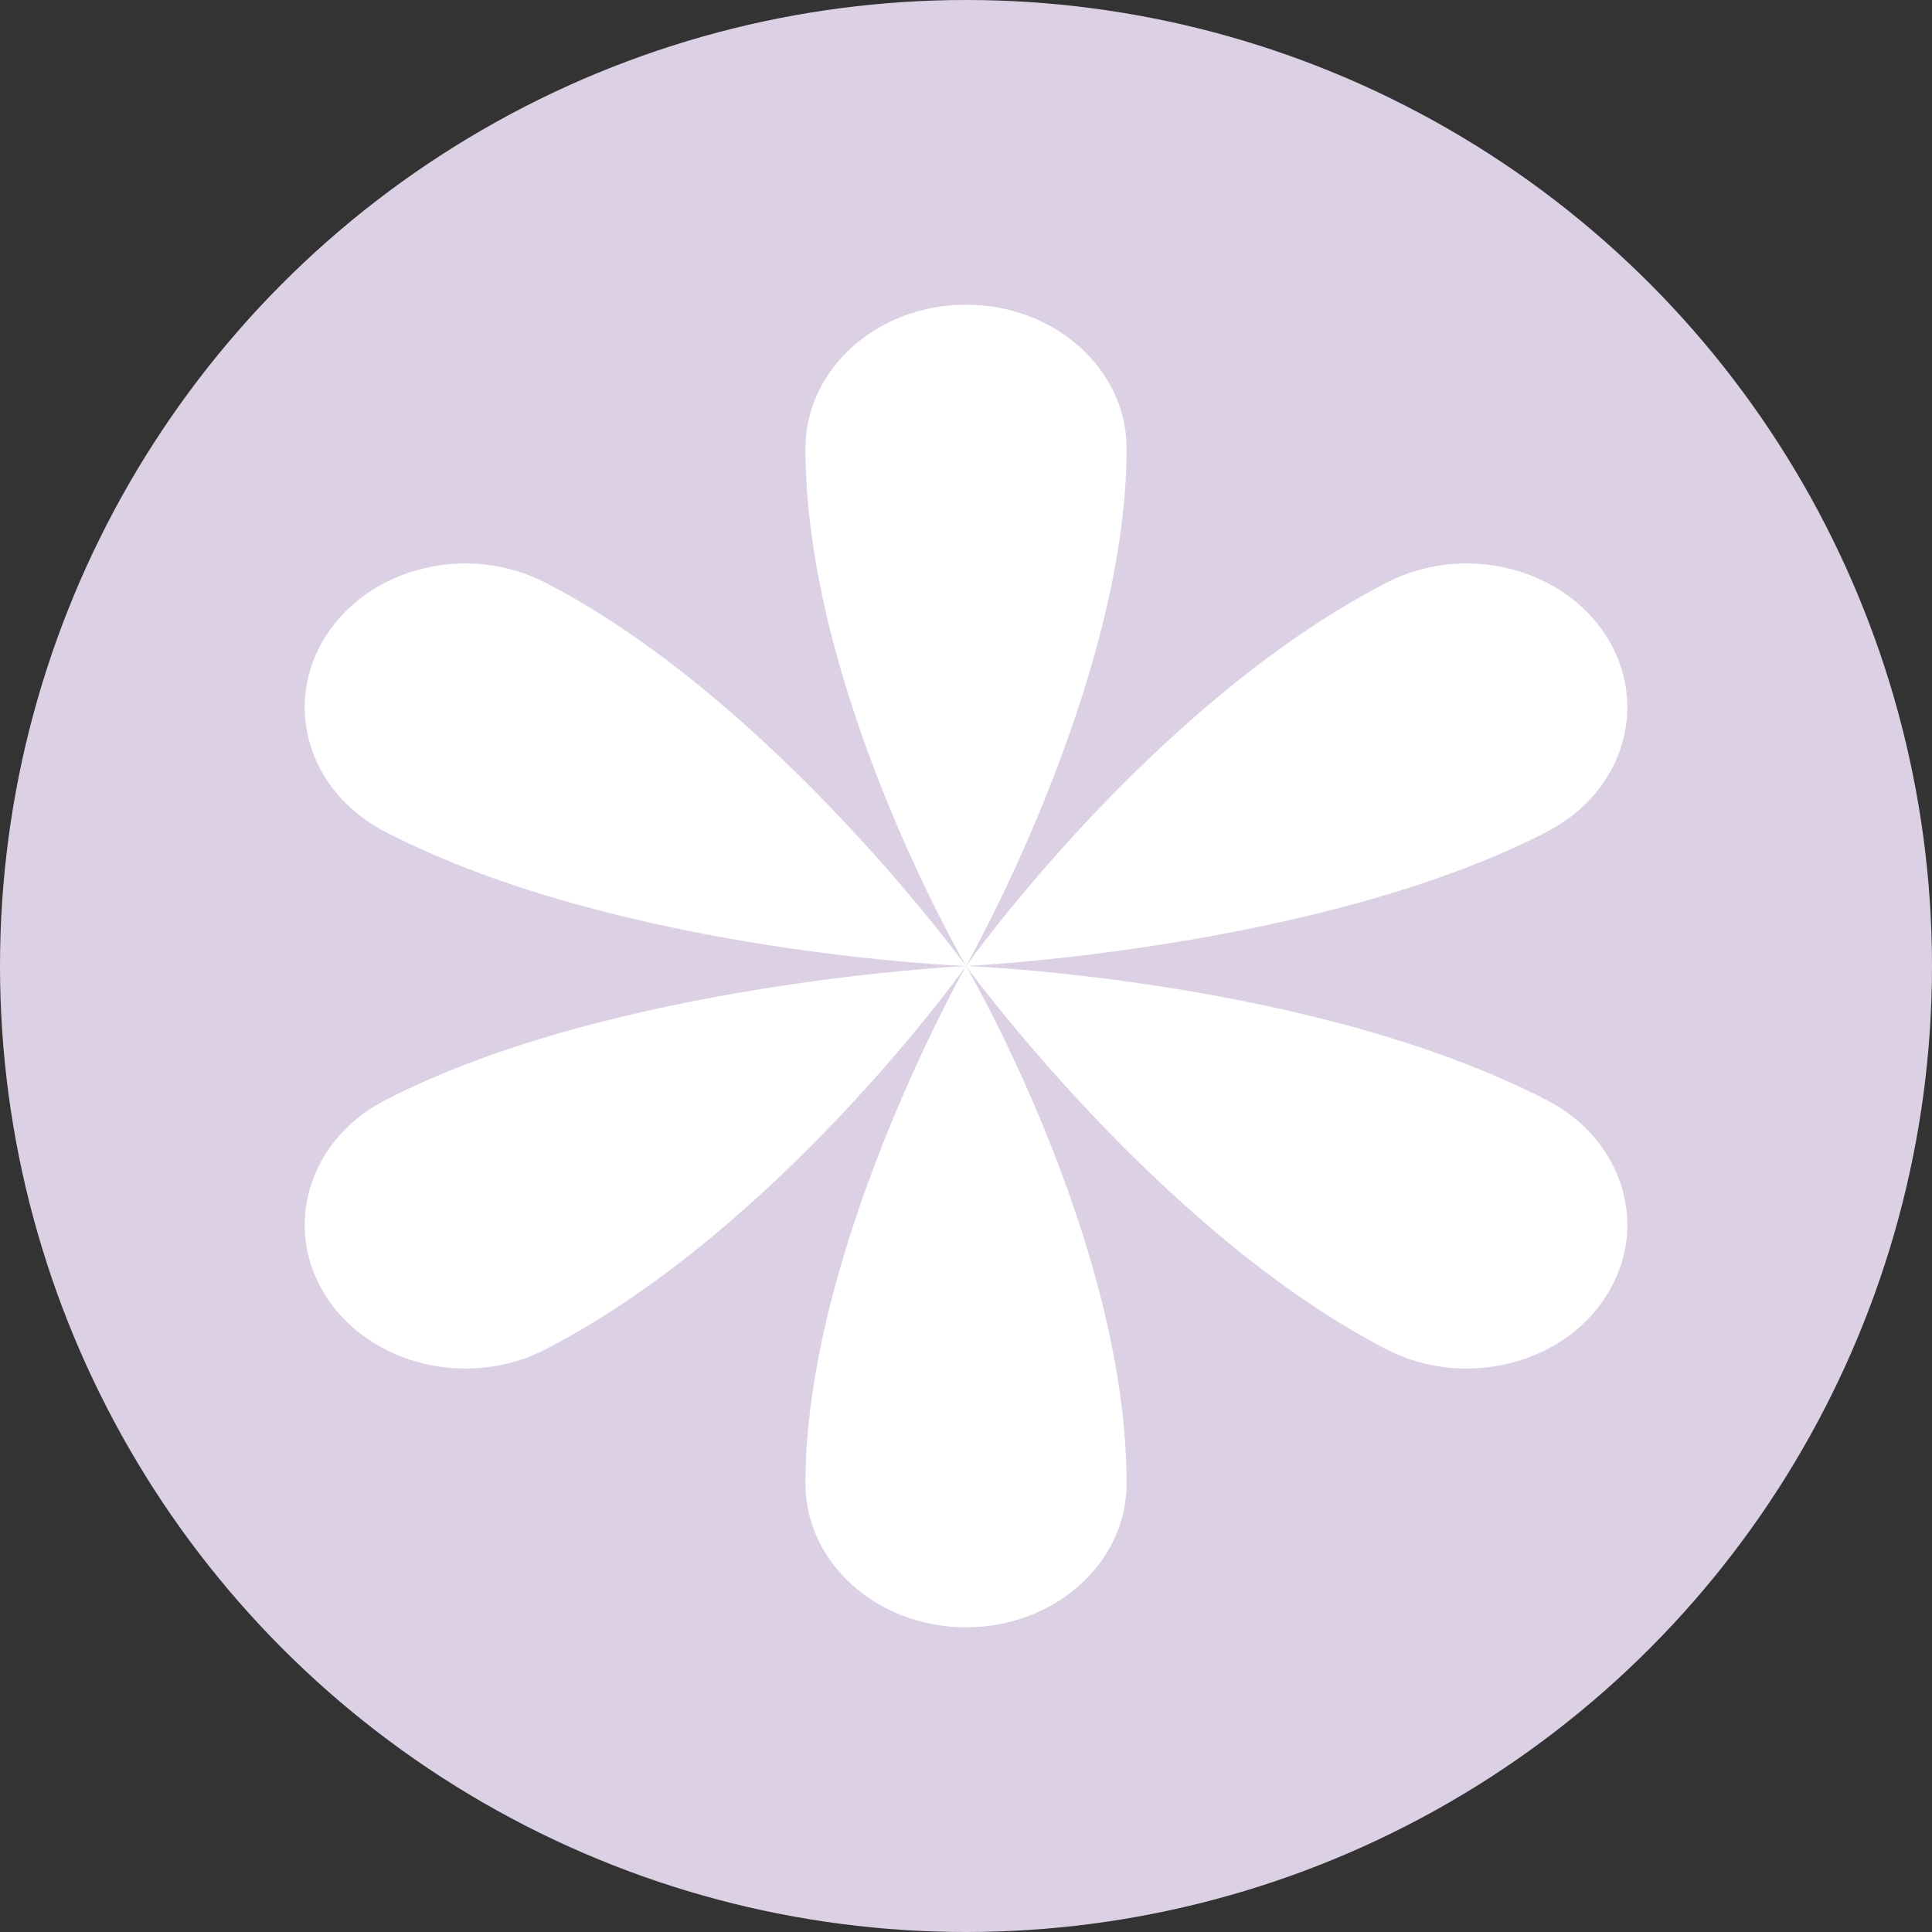
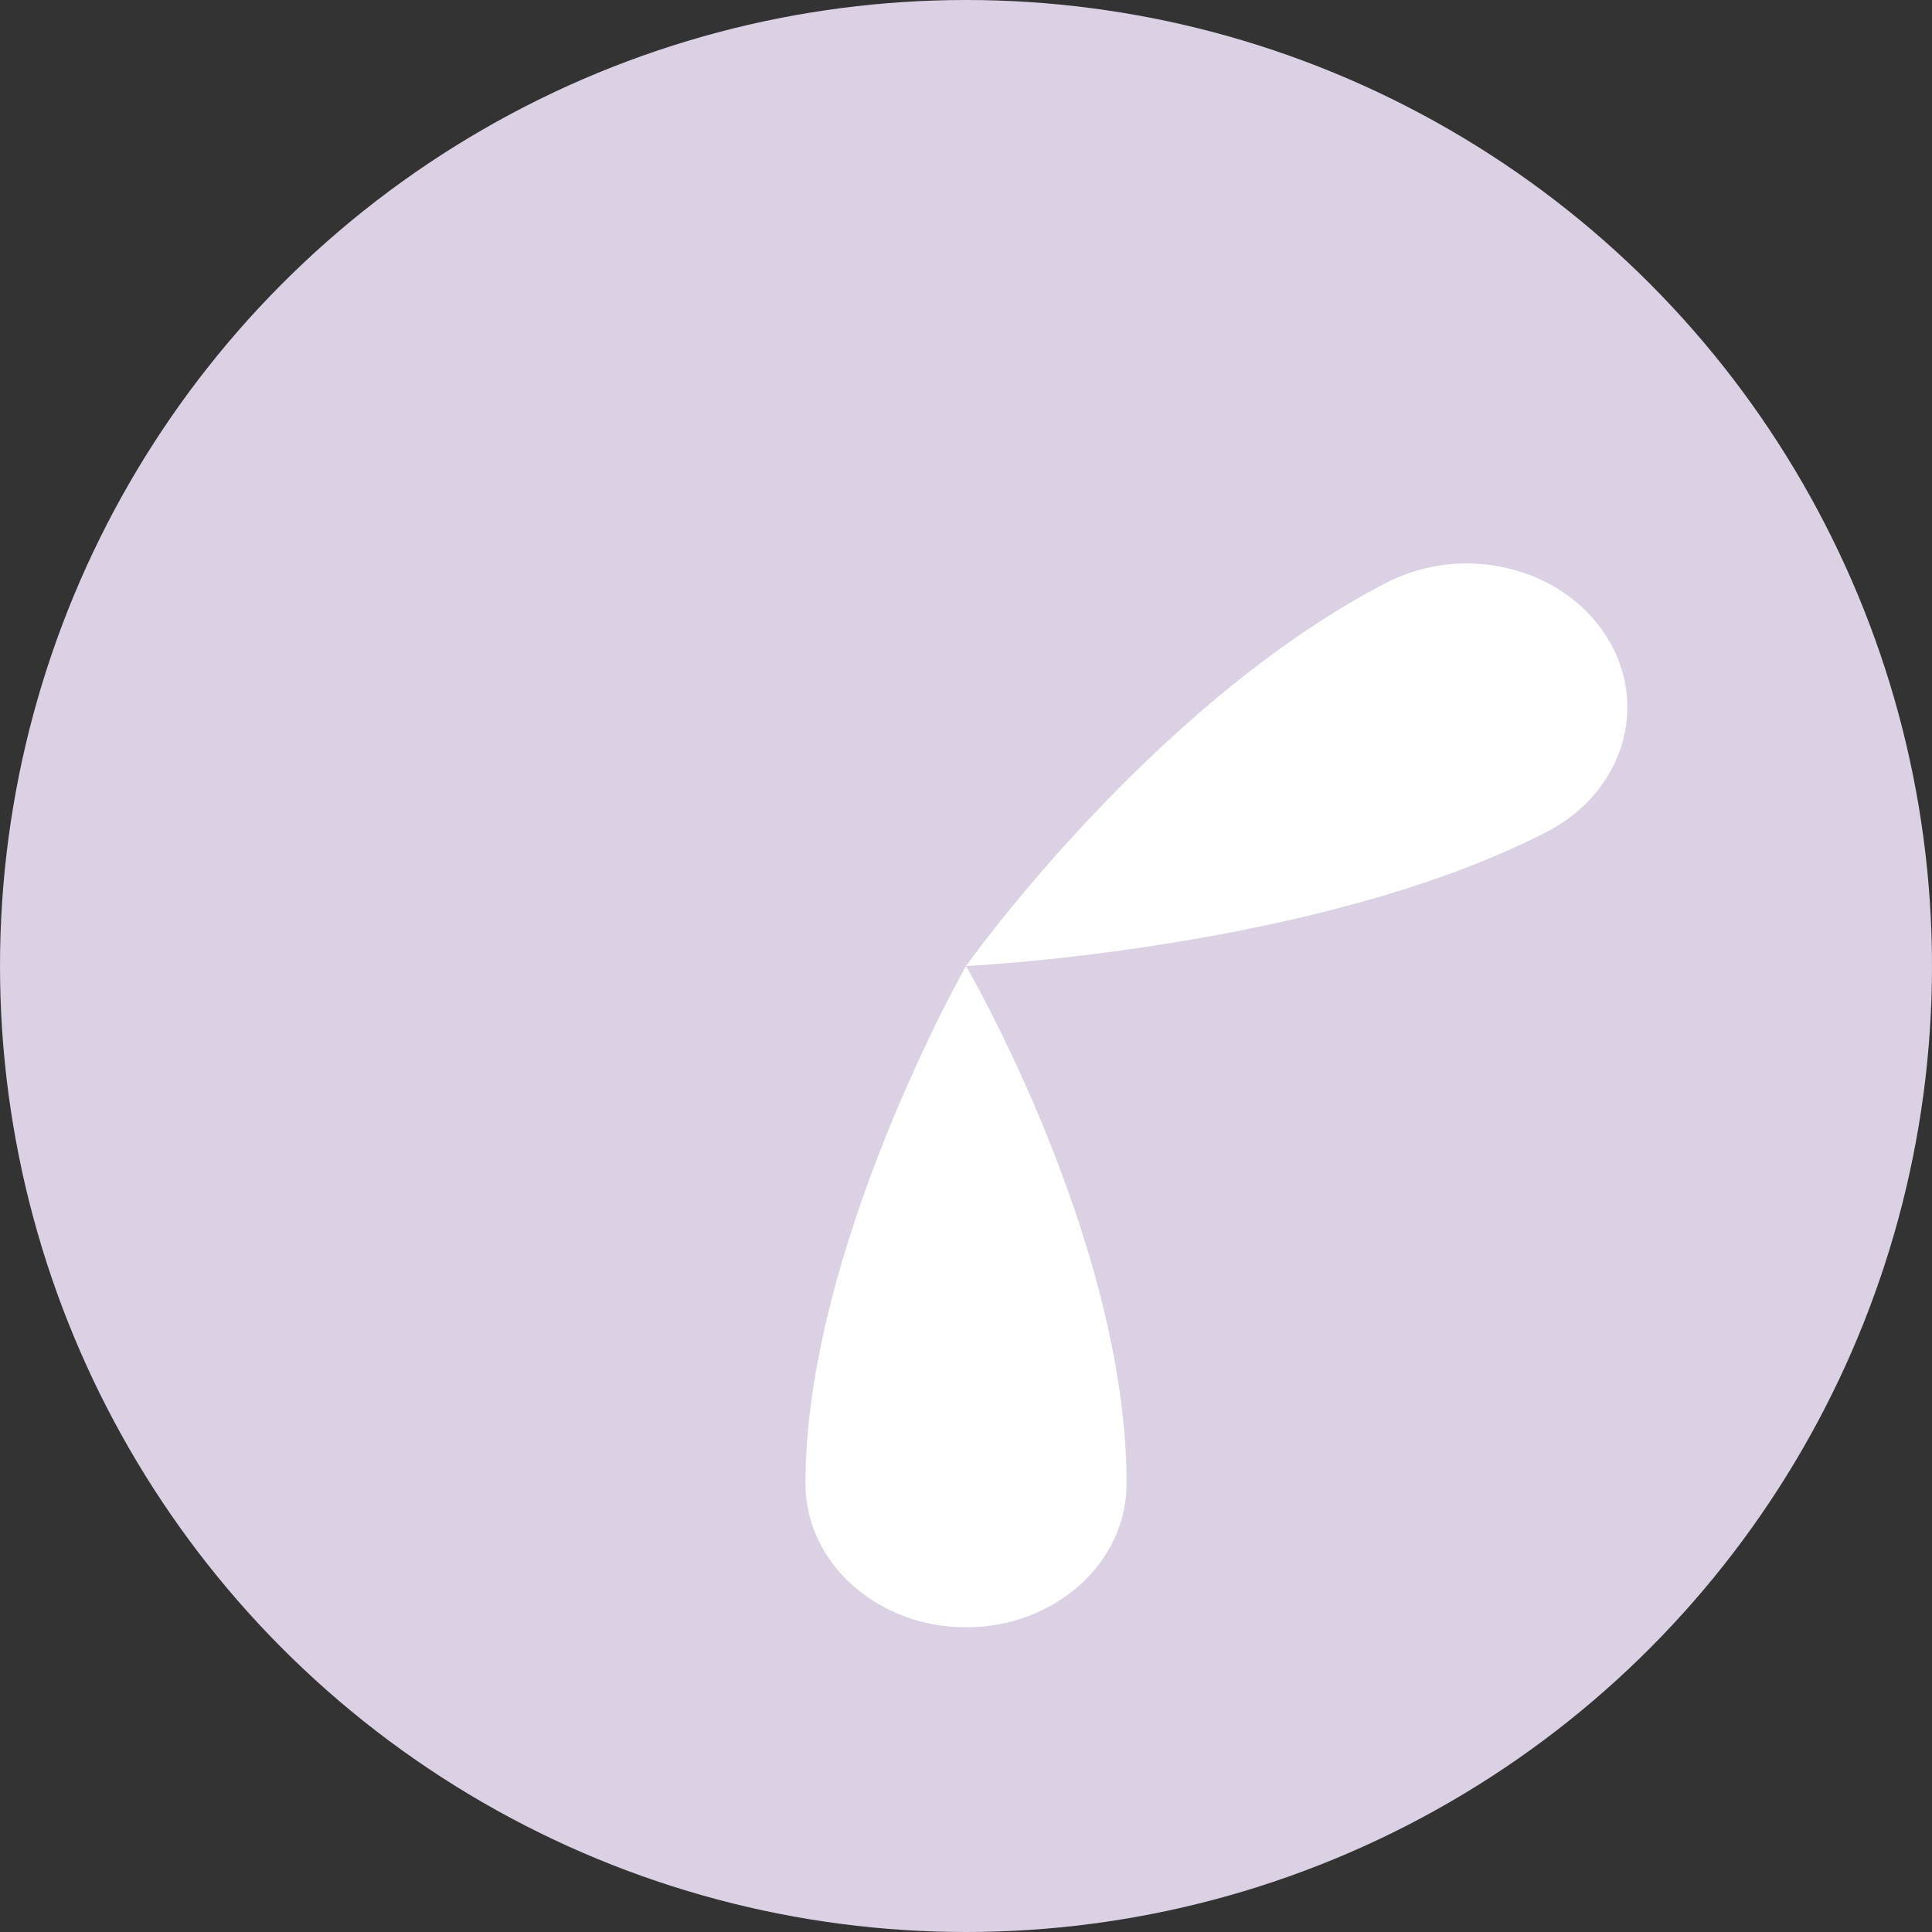
<svg xmlns="http://www.w3.org/2000/svg" viewBox="0 0 34.692 34.692" fill="none">
  <rect x="0" y="0" width="34.692" height="34.692" fill="#333333" stroke="none" />
  <circle cx="17.346" cy="17.346" r="17.346" fill="#DCD0E4" />
-   <path d="M20.23 8.053C20.23 12.273 17.346 17.346 17.346 17.346C17.346 17.346 14.463 12.408 14.463 8.053C14.463 6.627 15.754 5.471 17.346 5.471C18.939 5.471 20.23 6.627 20.23 8.053Z" fill="white" />
-   <path d="M9.797 10.464C13.88 12.574 17.346 17.346 17.346 17.346C17.346 17.346 11.126 17.113 6.914 14.935C5.534 14.222 5.062 12.644 5.858 11.409C6.654 10.174 8.418 9.751 9.797 10.464Z" fill="white" />
-   <path d="M6.914 19.757C10.996 17.647 17.346 17.346 17.346 17.346C17.346 17.346 14.01 22.051 9.797 24.229C8.418 24.941 6.654 24.518 5.858 23.284C5.062 22.049 5.534 20.47 6.914 19.757Z" fill="white" />
  <path d="M14.463 26.64C14.463 22.419 17.346 17.346 17.346 17.346C17.346 17.346 20.23 22.285 20.23 26.64C20.23 28.065 18.939 29.221 17.346 29.221C15.754 29.221 14.463 28.065 14.463 26.64Z" fill="white" />
-   <path d="M24.895 24.229C20.813 22.118 17.346 17.346 17.346 17.346C17.346 17.346 23.566 17.58 27.779 19.757C29.158 20.47 29.631 22.049 28.834 23.284C28.038 24.519 26.274 24.941 24.895 24.229Z" fill="white" />
  <path d="M27.779 14.935C23.696 17.045 17.346 17.347 17.346 17.347C17.346 17.347 20.682 12.641 24.895 10.464C26.274 9.751 28.038 10.174 28.834 11.409C29.631 12.644 29.158 14.222 27.779 14.935Z" fill="white" />
</svg>